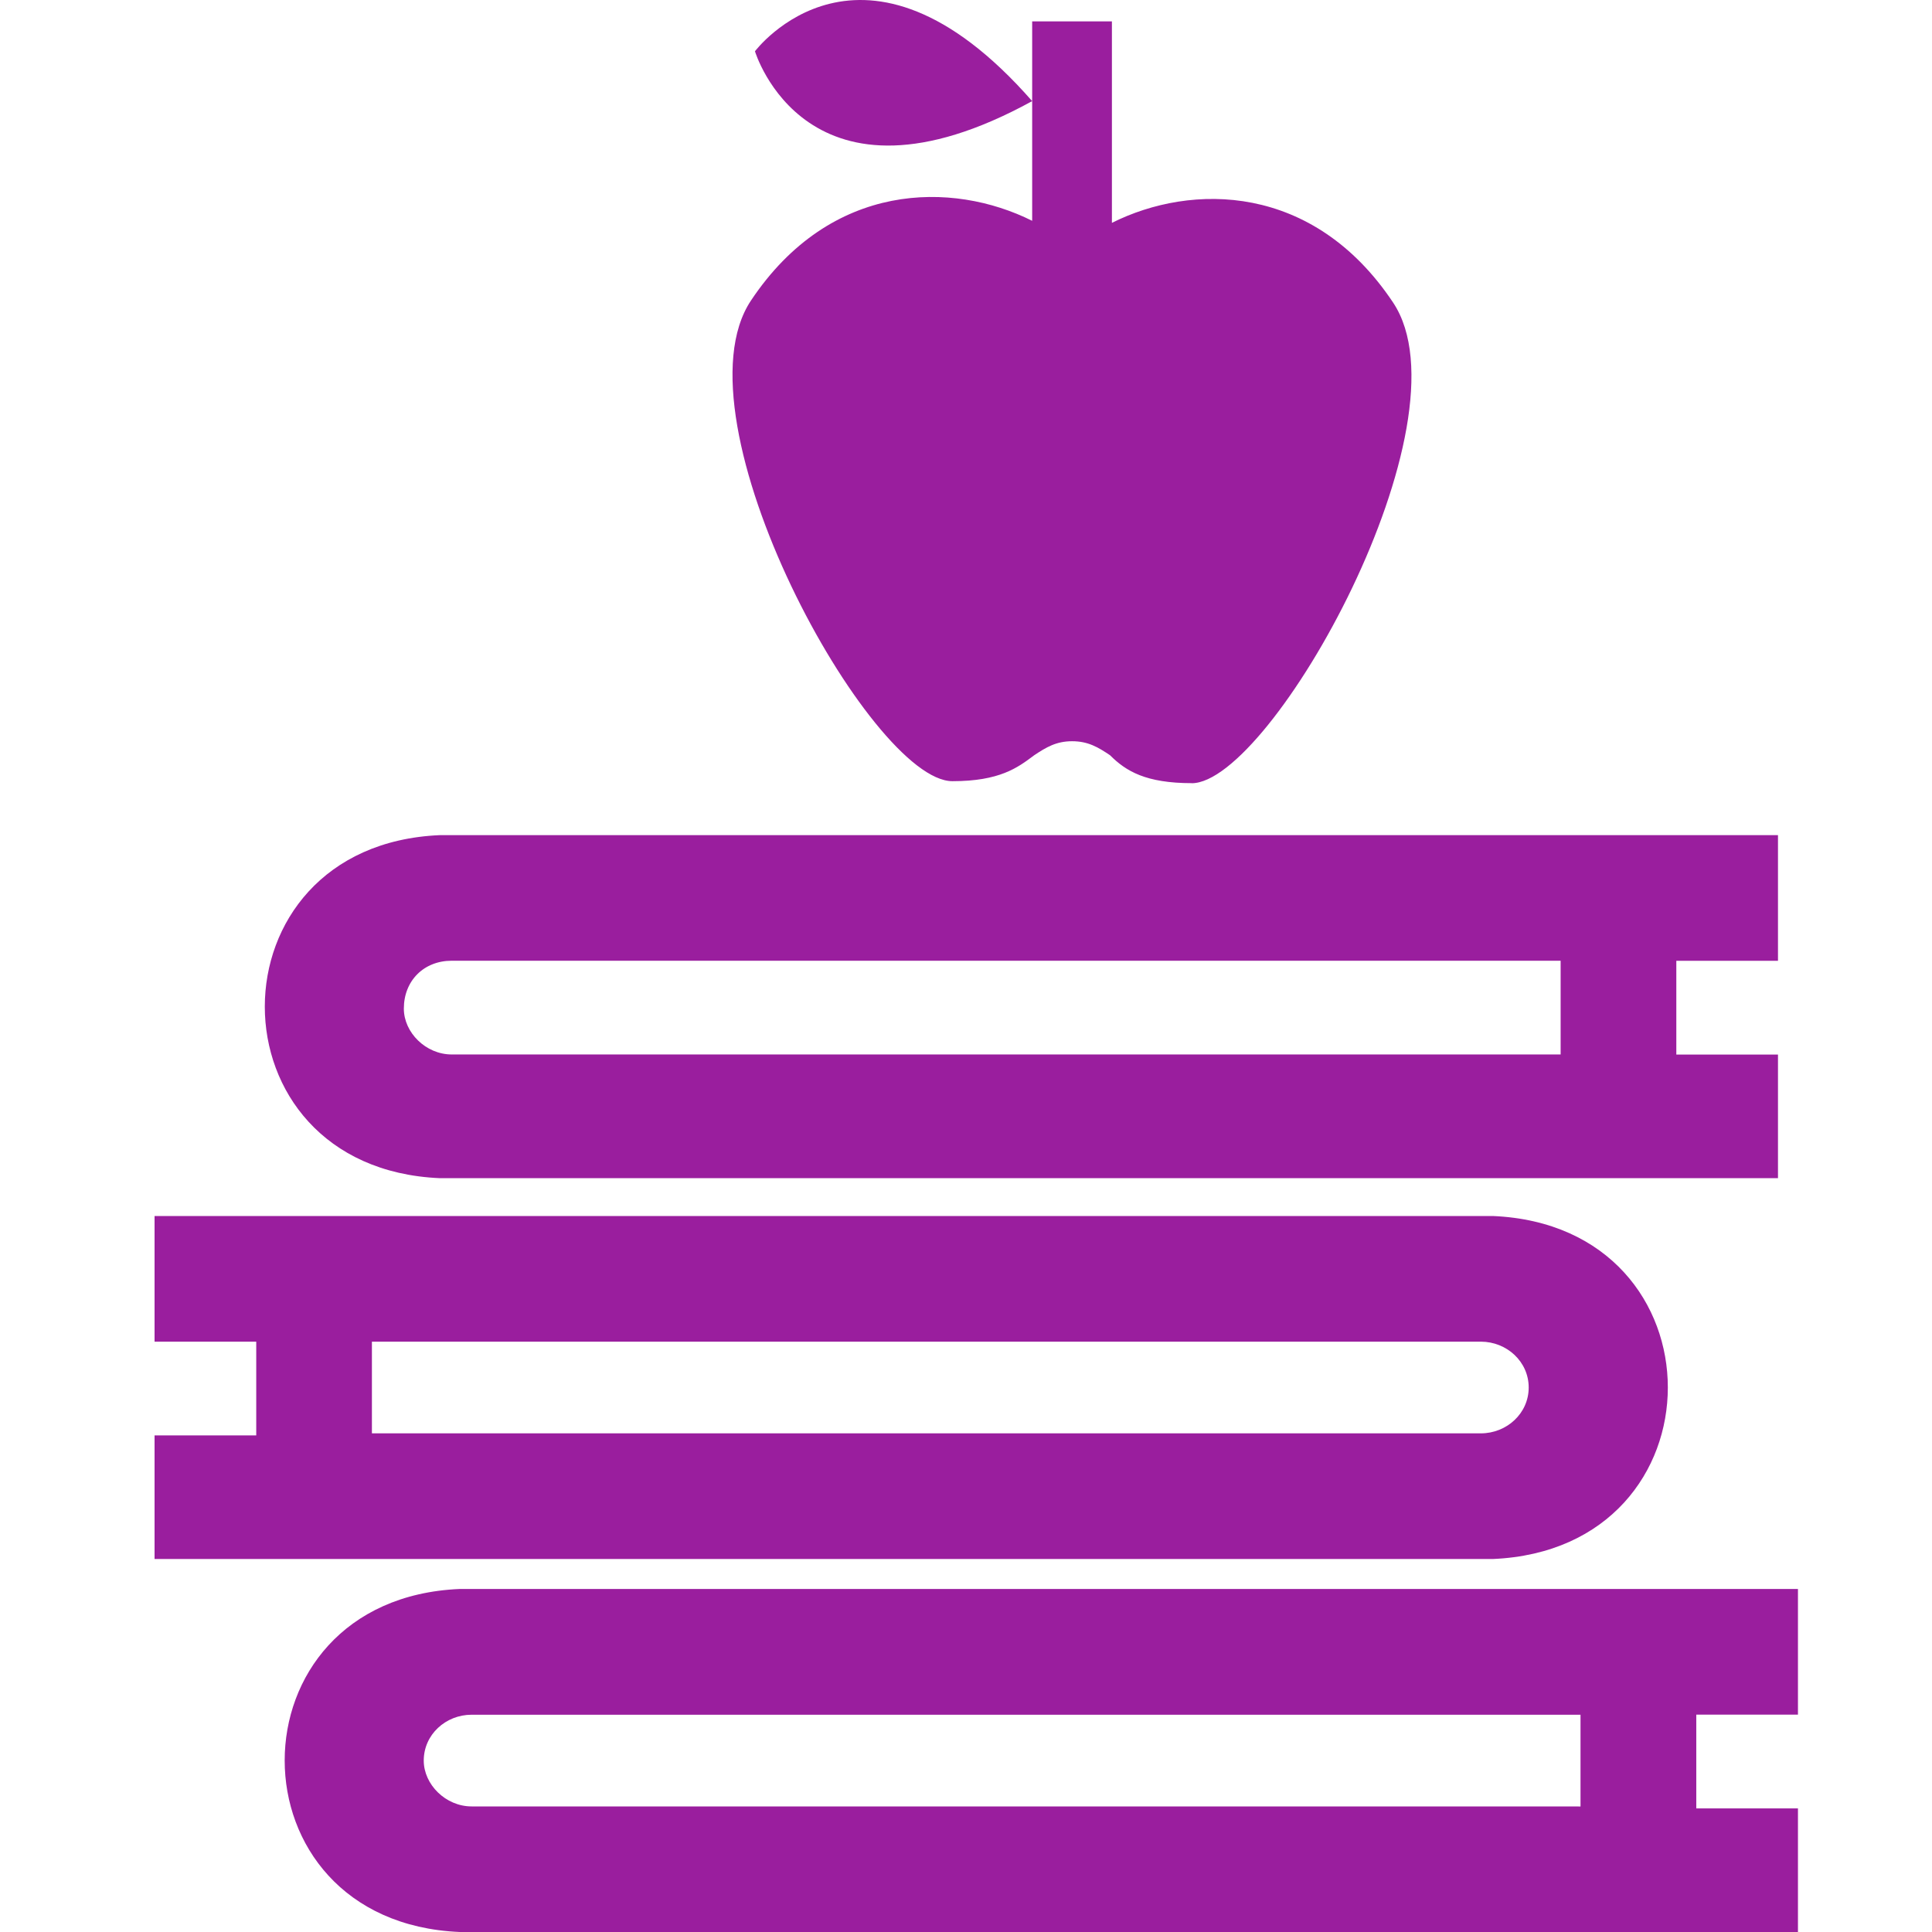
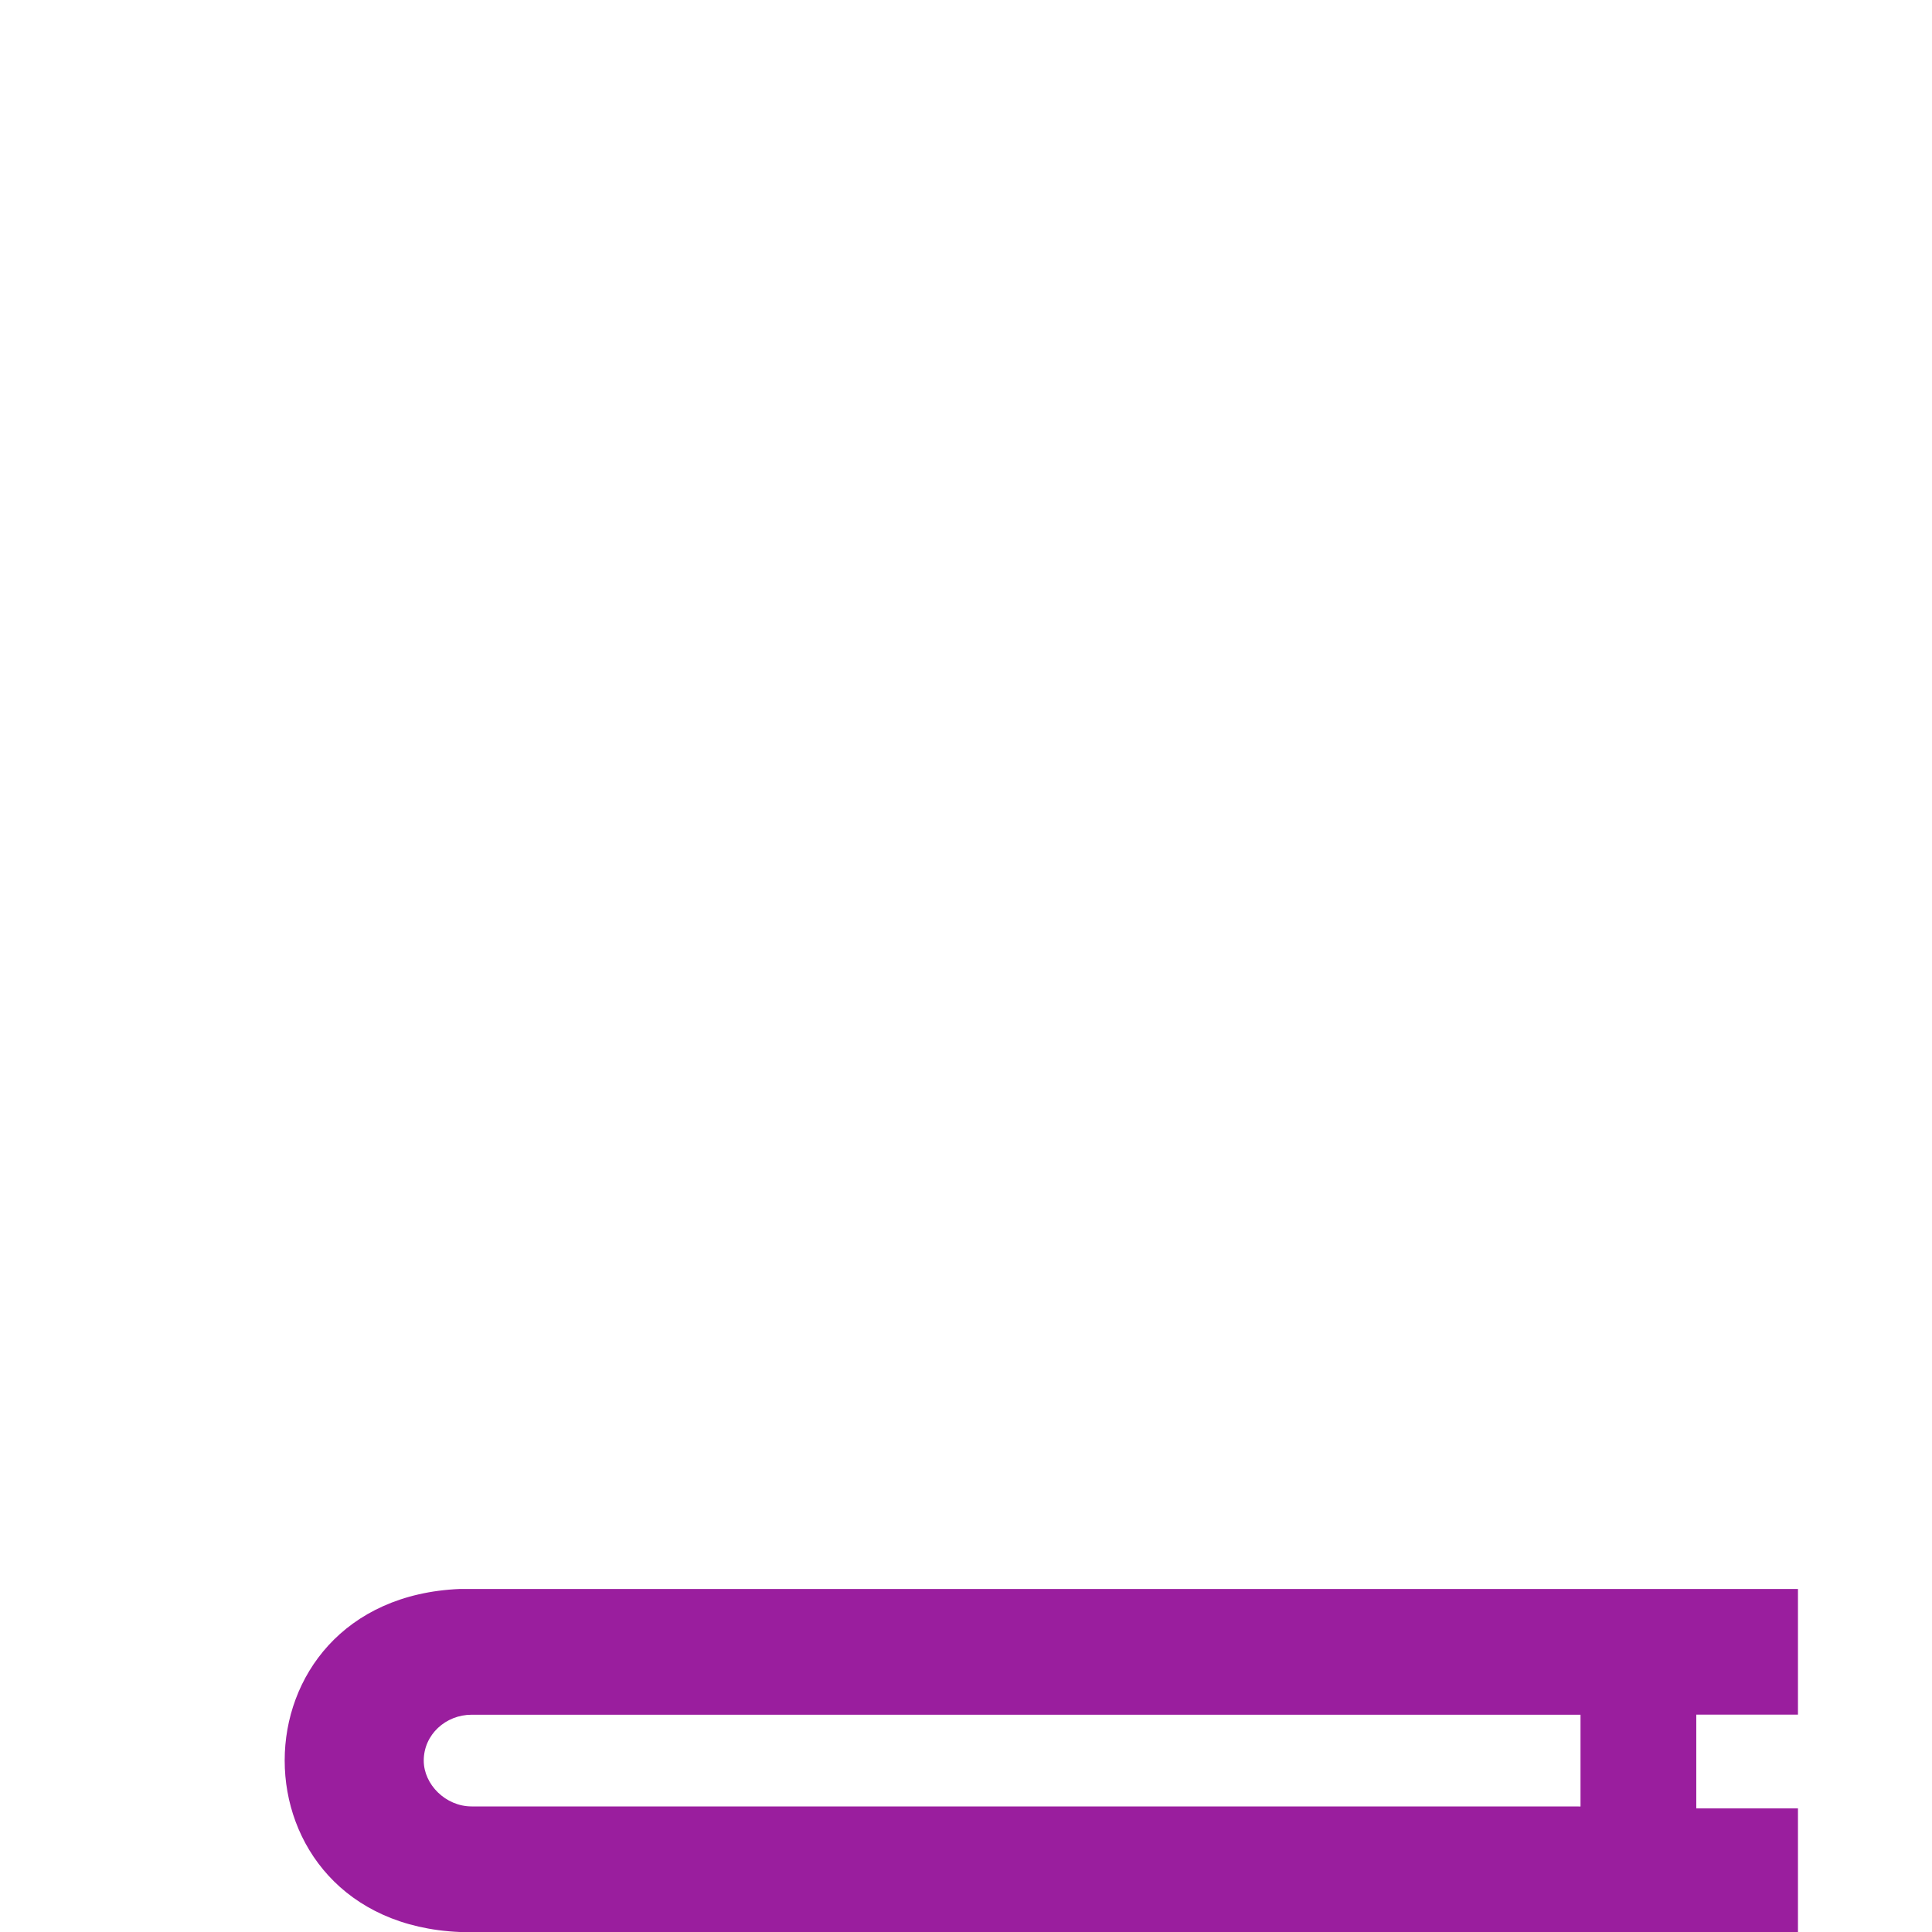
<svg xmlns="http://www.w3.org/2000/svg" width="100" height="100" viewBox="0 0 100 100" fill="none">
-   <path fill-rule="evenodd" clip-rule="evenodd" d="M92.028 60.982V54.583H86.766V49.731H92.028V43.227H22.764C10.687 43.744 10.687 60.465 22.764 60.982H92.033H92.028ZM23.382 49.727H80.778V54.579H23.382C22.039 54.579 20.903 53.443 20.903 52.206C20.903 50.761 21.937 49.727 23.382 49.727Z" fill="#9A1E9E" />
-   <path fill-rule="evenodd" clip-rule="evenodd" d="M13.263 69.444V74.296H8V80.694H77.269C89.346 80.177 89.346 63.456 77.269 62.94H8V69.444H13.263ZM19.25 69.444H76.646C77.99 69.444 79.125 70.478 79.125 71.817C79.125 73.156 77.99 74.19 76.646 74.19H19.25V69.439V69.444Z" fill="#9A1E9E" />
  <path fill-rule="evenodd" clip-rule="evenodd" d="M93.062 88.75V82.245H23.793C11.716 82.762 11.716 99.483 23.793 100H93.062V93.602H87.799V88.75H93.062ZM81.706 93.5H24.411C23.068 93.5 21.933 92.364 21.933 91.127C21.933 89.784 23.068 88.754 24.411 88.754H81.807V93.504H81.706V93.5Z" fill="#9A1E9E" />
-   <path d="M72.108 15.662C76.235 21.858 65.807 40.54 61.679 40.54L61.688 40.536C59.311 40.536 58.281 39.917 57.455 39.091C56.837 38.676 56.319 38.366 55.493 38.366C54.667 38.366 54.15 38.68 53.531 39.091L53.492 39.12C52.675 39.732 51.738 40.434 49.298 40.434C45.065 40.434 34.742 21.752 38.87 15.556C42.997 9.366 49.298 9.366 53.425 11.429V5.234C41.76 11.633 39.077 2.654 39.077 2.654C39.077 2.654 44.649 -4.779 53.425 5.234V1.107H57.552V11.535C61.679 9.467 67.981 9.467 72.108 15.662Z" fill="#9A1E9E" />
</svg>